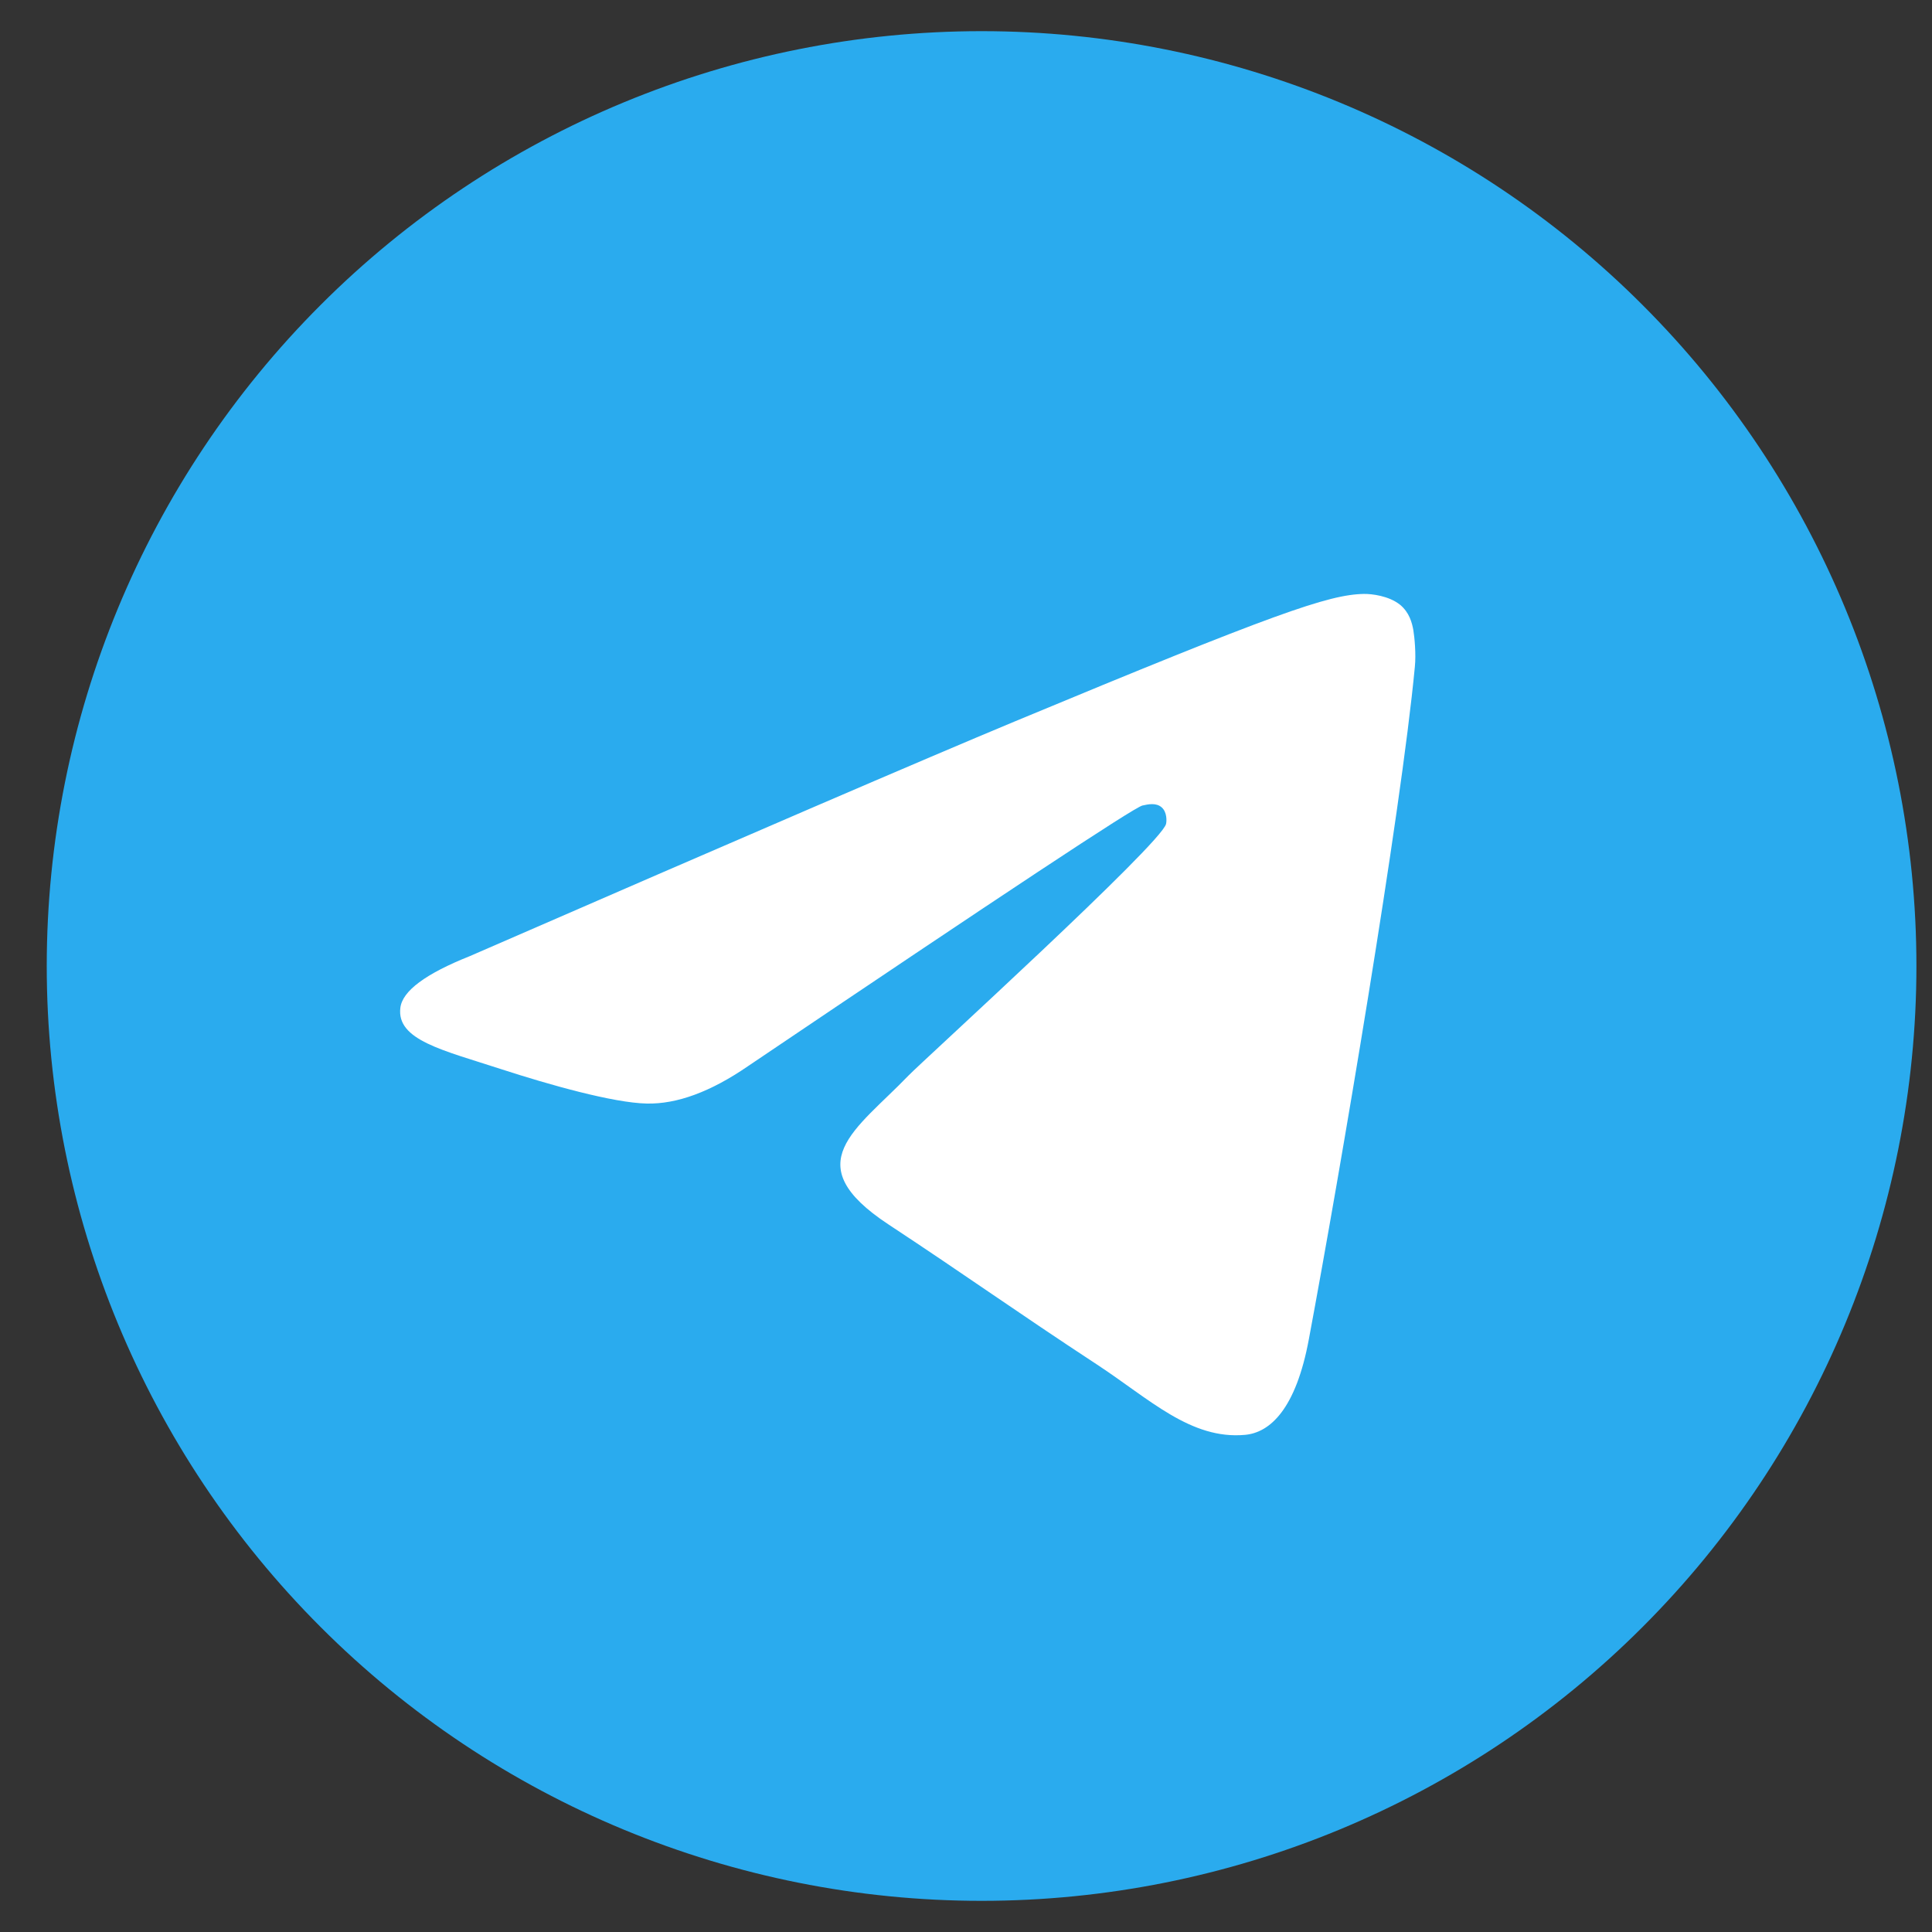
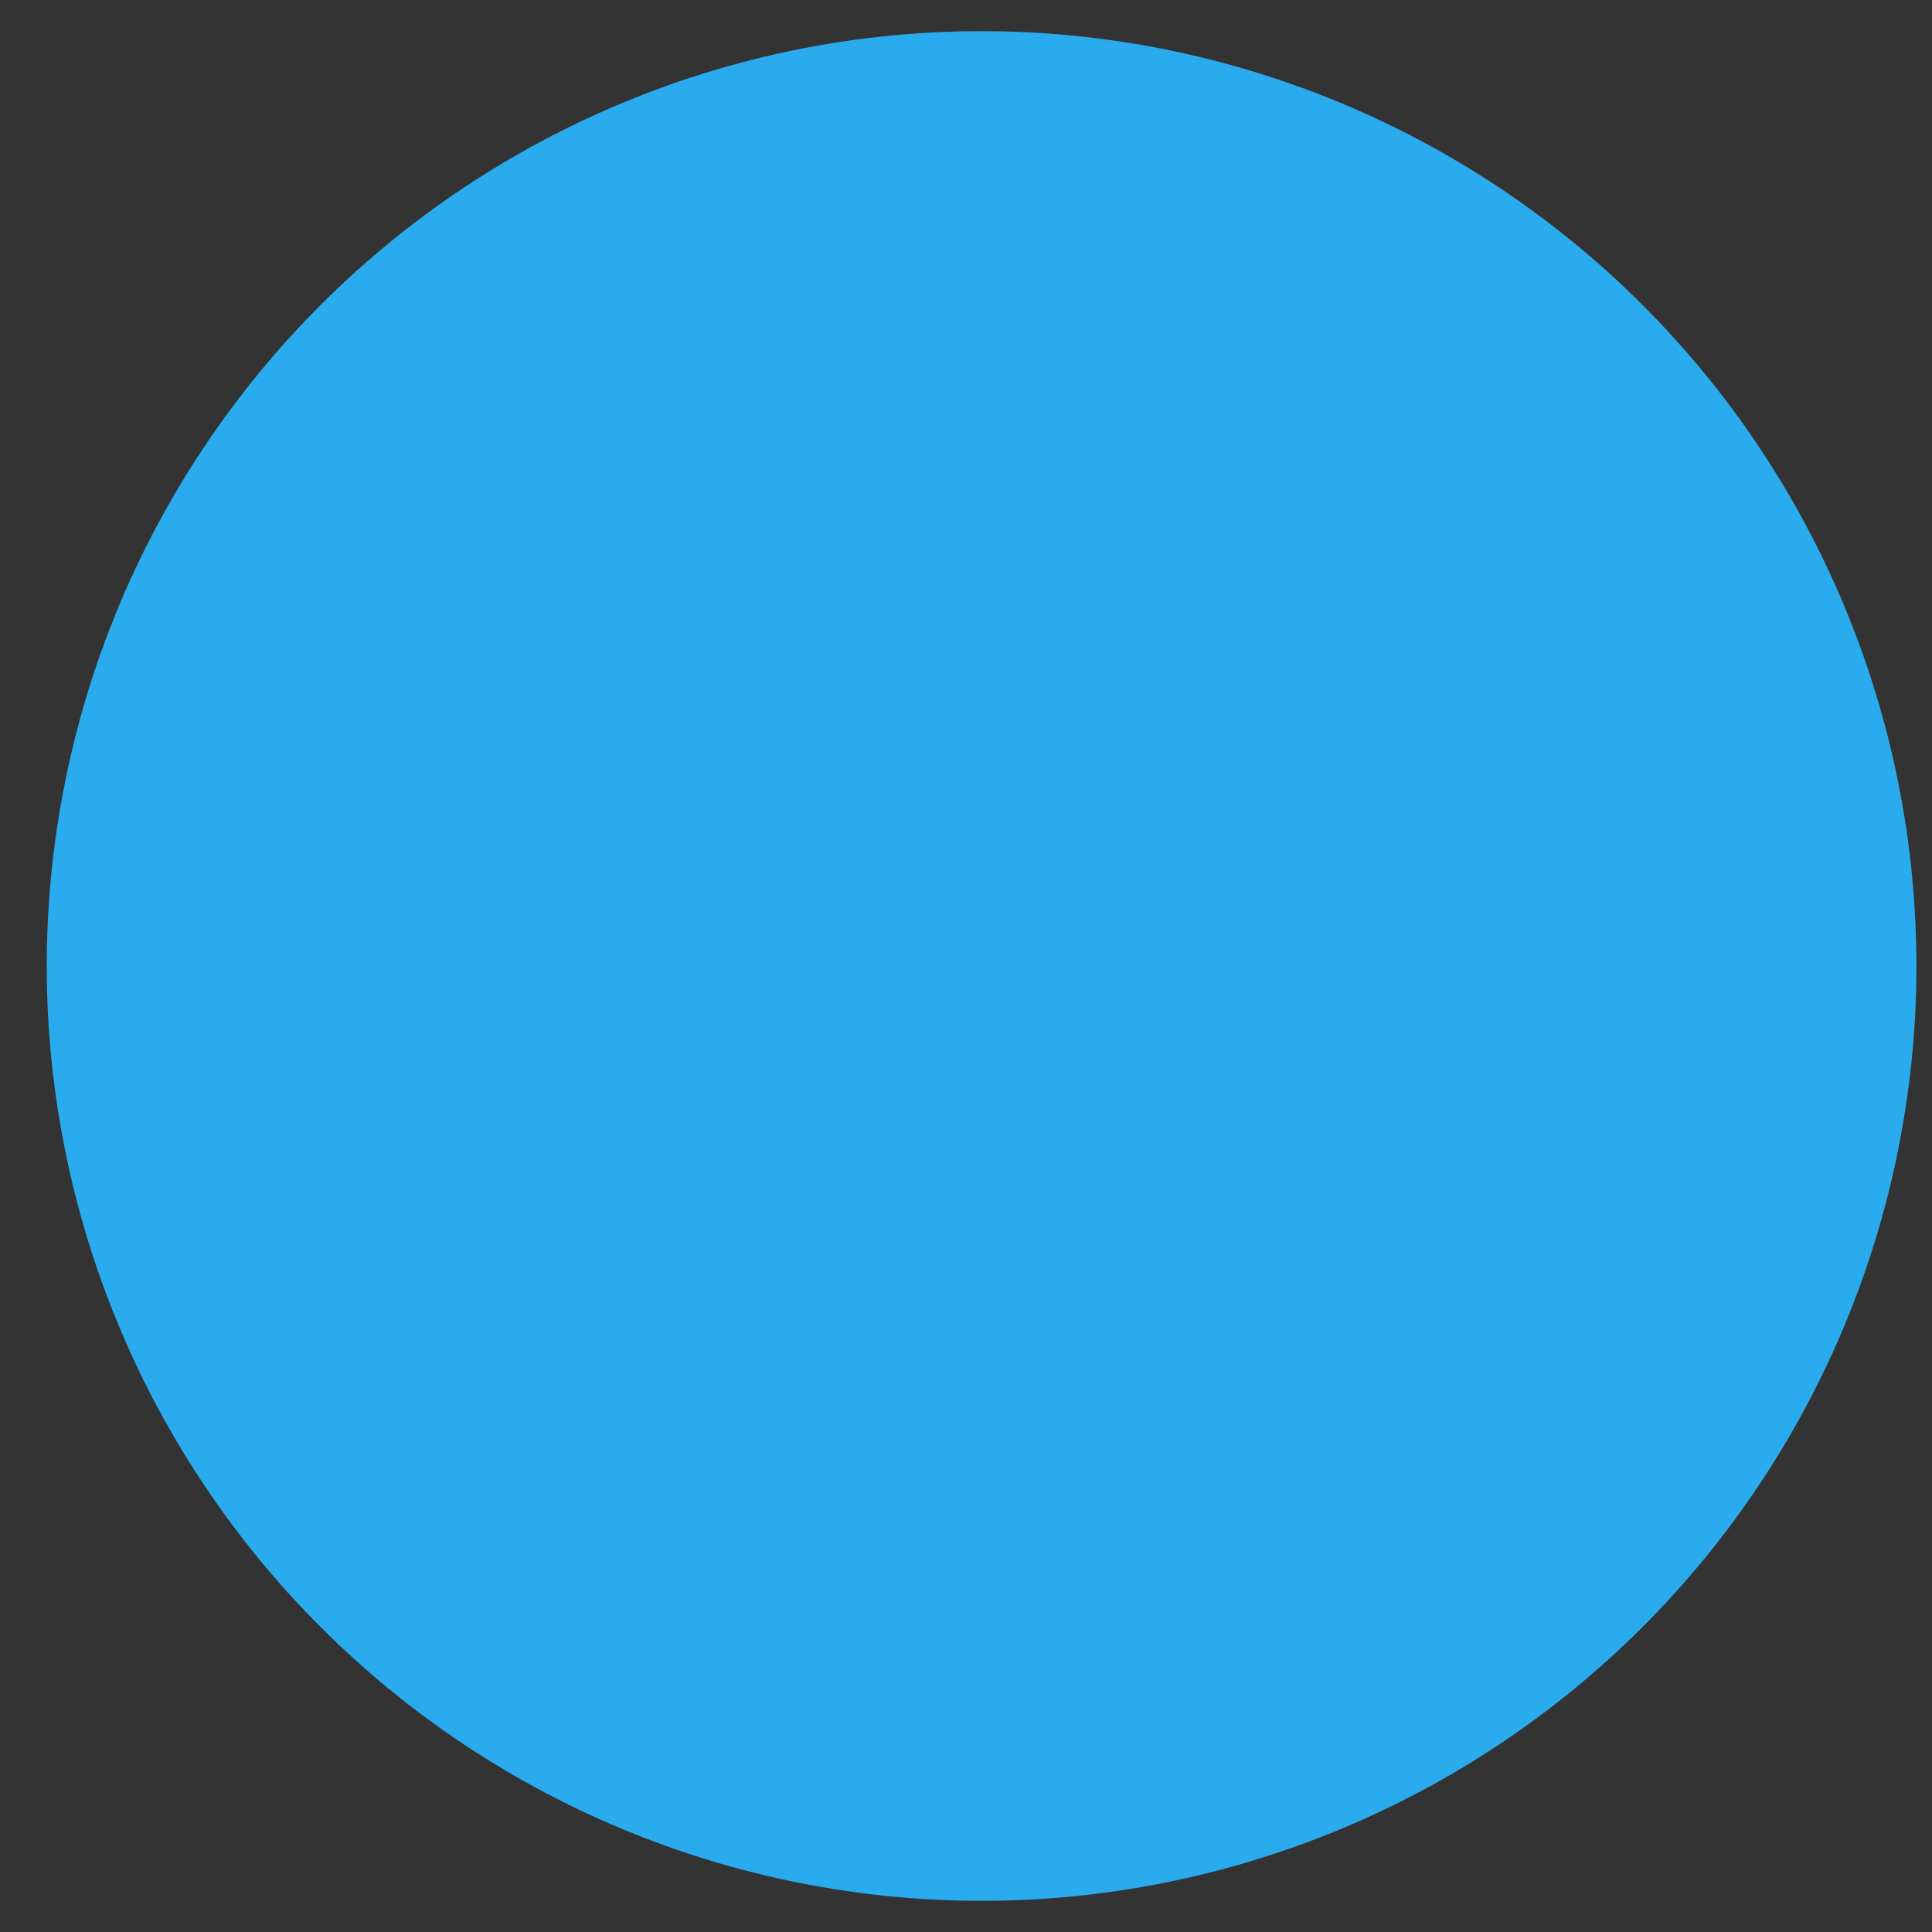
<svg xmlns="http://www.w3.org/2000/svg" width="31" height="31" viewBox="0 0 31 31" fill="none">
  <rect x="0" y="0" width="31" height="31" fill="#333333" stroke="none" />
  <path d="M15.75 0.5C11.773 0.5 7.955 2.081 5.145 4.893C2.331 7.707 0.751 11.522 0.75 15.5C0.75 19.477 2.332 23.295 5.145 26.107C7.955 28.919 11.773 30.5 15.75 30.5C19.727 30.5 23.545 28.919 26.355 26.107C29.168 23.295 30.75 19.477 30.75 15.5C30.75 11.523 29.168 7.705 26.355 4.893C23.545 2.081 19.727 0.5 15.75 0.5Z" fill="url(#paint0_linear_1_276)" />
-   <path d="M7.54 15.341C11.913 13.437 14.829 12.181 16.287 11.574C20.454 9.841 21.319 9.54 21.884 9.53C22.008 9.528 22.284 9.559 22.465 9.704C22.615 9.828 22.657 9.994 22.678 10.111C22.697 10.227 22.723 10.493 22.702 10.701C22.477 13.073 21.499 18.829 21.002 21.485C20.794 22.61 20.379 22.986 19.978 23.023C19.106 23.103 18.445 22.448 17.602 21.895C16.282 21.029 15.537 20.491 14.255 19.646C12.774 18.67 13.734 18.134 14.578 17.257C14.799 17.028 18.637 13.537 18.71 13.22C18.72 13.18 18.729 13.033 18.64 12.955C18.553 12.877 18.424 12.904 18.331 12.925C18.197 12.955 16.09 14.349 12.002 17.107C11.405 17.518 10.863 17.718 10.376 17.707C9.841 17.696 8.81 17.405 8.044 17.156C7.106 16.85 6.359 16.689 6.424 16.17C6.457 15.9 6.83 15.624 7.54 15.341Z" fill="white" />
  <defs>
    <linearGradient id="paint0_linear_1_276" x1="1500.75" y1="0.5" x2="1500.75" y2="3000.5" gradientUnits="userSpaceOnUse">
      <stop stop-color="#2AABEE" />
      <stop offset="1" stop-color="#229ED9" />
    </linearGradient>
  </defs>
</svg>